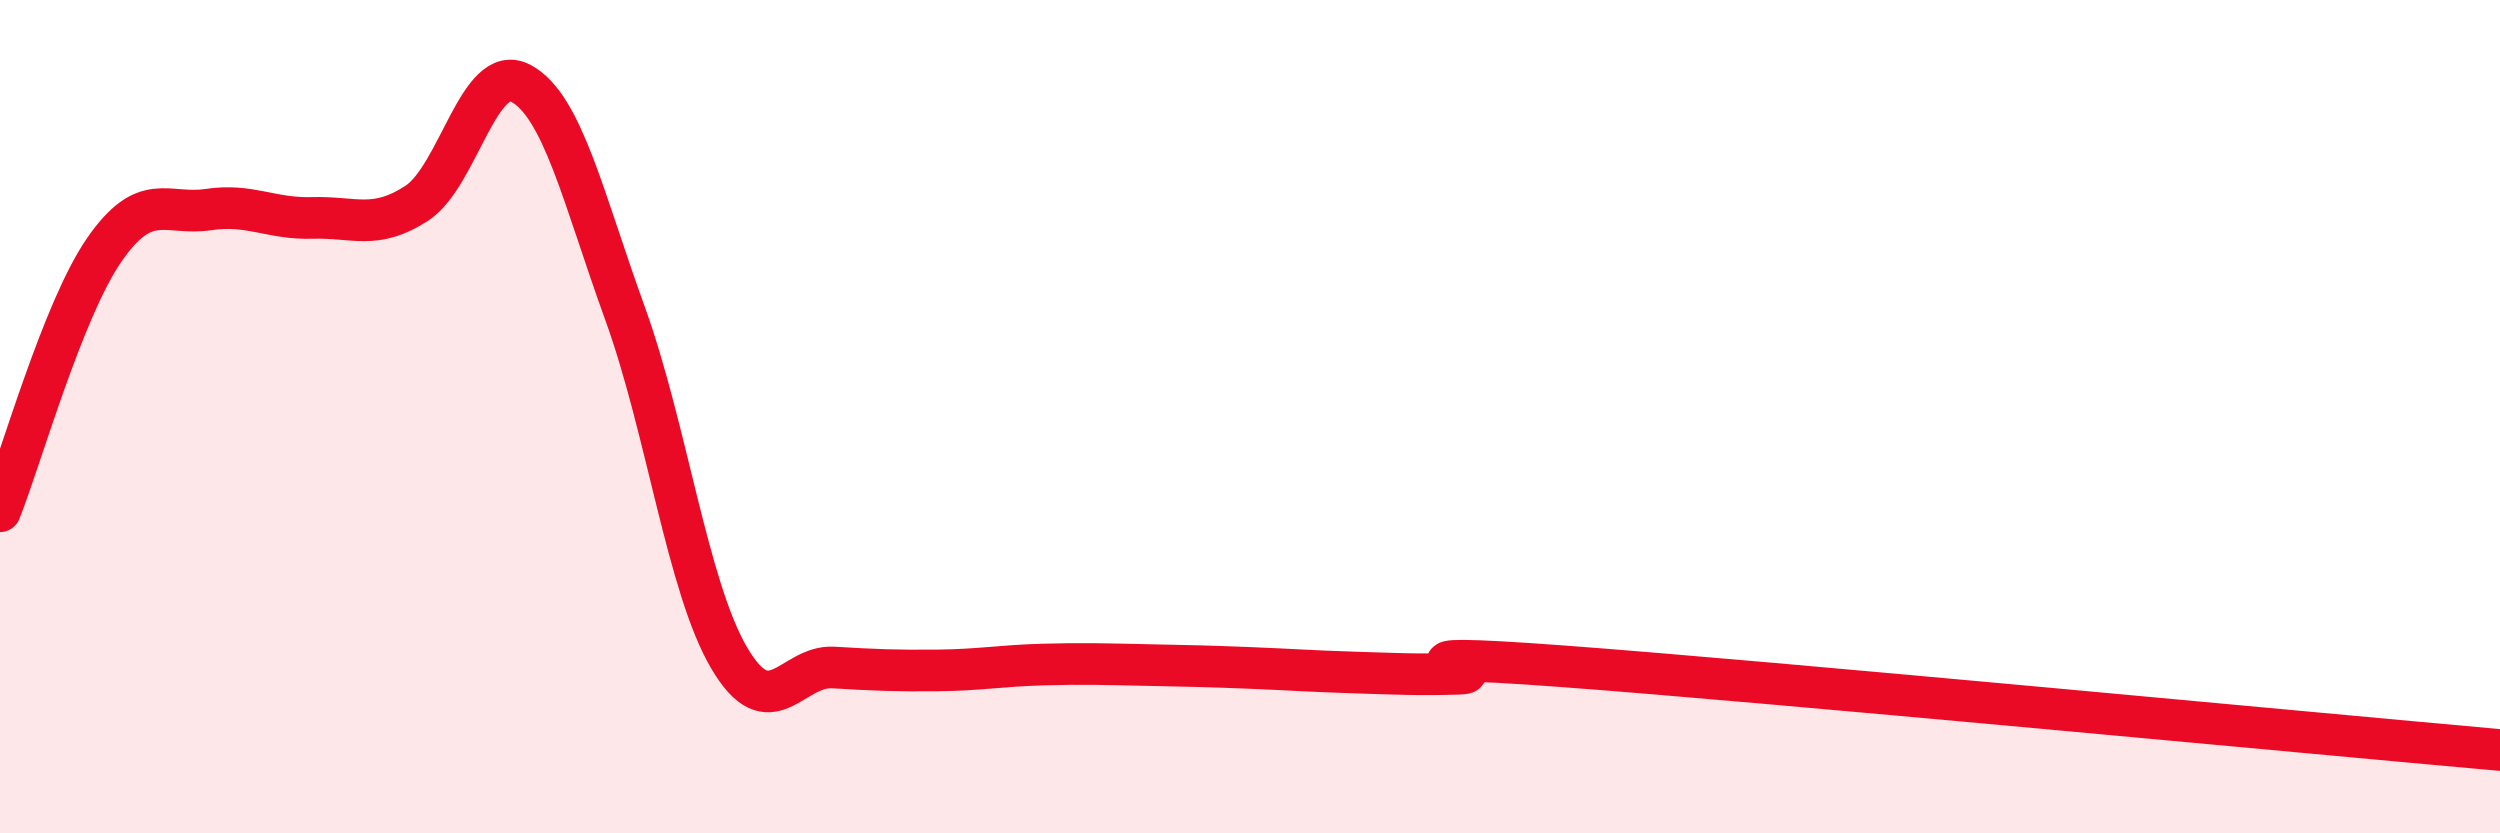
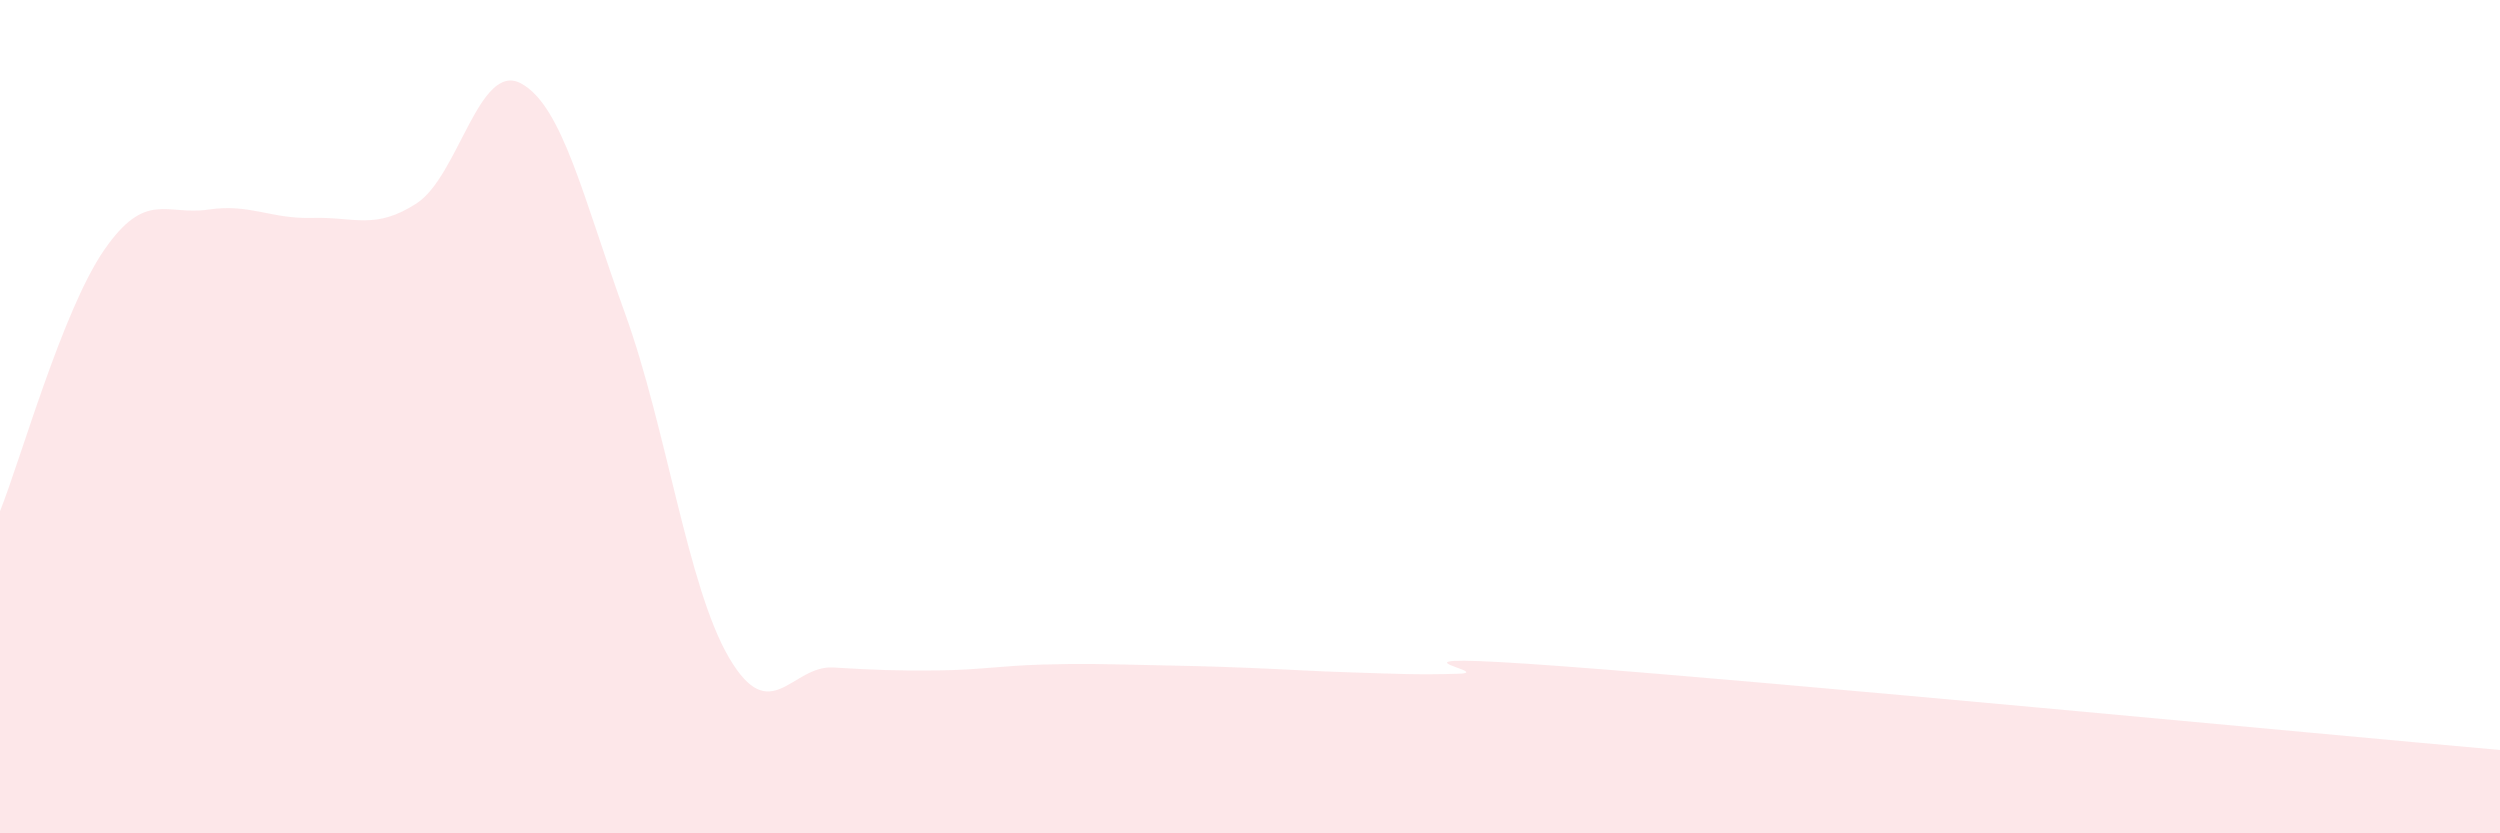
<svg xmlns="http://www.w3.org/2000/svg" width="60" height="20" viewBox="0 0 60 20">
  <path d="M 0,12.27 C 0.5,11.02 1.5,7.45 2.5,6 C 3.5,4.55 4,5.18 5,5.03 C 6,4.88 6.5,5.26 7.5,5.23 C 8.5,5.2 9,5.53 10,4.88 C 11,4.23 11.5,1.47 12.5,2 C 13.5,2.53 14,4.76 15,7.52 C 16,10.28 16.5,14.09 17.5,15.79 C 18.5,17.49 19,15.96 20,16.02 C 21,16.08 21.5,16.1 22.5,16.09 C 23.5,16.08 24,15.98 25,15.95 C 26,15.92 26.5,15.94 27.5,15.96 C 28.5,15.98 29,15.99 30,16.03 C 31,16.07 31.5,16.11 32.5,16.14 C 33.5,16.17 34,16.2 35,16.17 C 36,16.14 32.5,15.62 37.5,15.99 C 42.5,16.36 55.5,17.6 60,18L60 20L0 20Z" fill="#EB0A25" opacity="0.1" stroke-linecap="round" stroke-linejoin="round" />
-   <path d="M 0,12.27 C 0.5,11.02 1.5,7.45 2.5,6 C 3.5,4.55 4,5.18 5,5.03 C 6,4.88 6.5,5.26 7.5,5.23 C 8.5,5.2 9,5.53 10,4.88 C 11,4.23 11.5,1.47 12.5,2 C 13.5,2.53 14,4.76 15,7.52 C 16,10.28 16.5,14.09 17.5,15.79 C 18.5,17.49 19,15.96 20,16.02 C 21,16.08 21.5,16.1 22.5,16.09 C 23.5,16.08 24,15.98 25,15.95 C 26,15.92 26.5,15.94 27.5,15.96 C 28.5,15.98 29,15.99 30,16.03 C 31,16.07 31.5,16.11 32.5,16.14 C 33.5,16.17 34,16.2 35,16.17 C 36,16.14 32.5,15.62 37.5,15.99 C 42.5,16.36 55.5,17.6 60,18" stroke="#EB0A25" stroke-width="1" fill="none" stroke-linecap="round" stroke-linejoin="round" />
</svg>